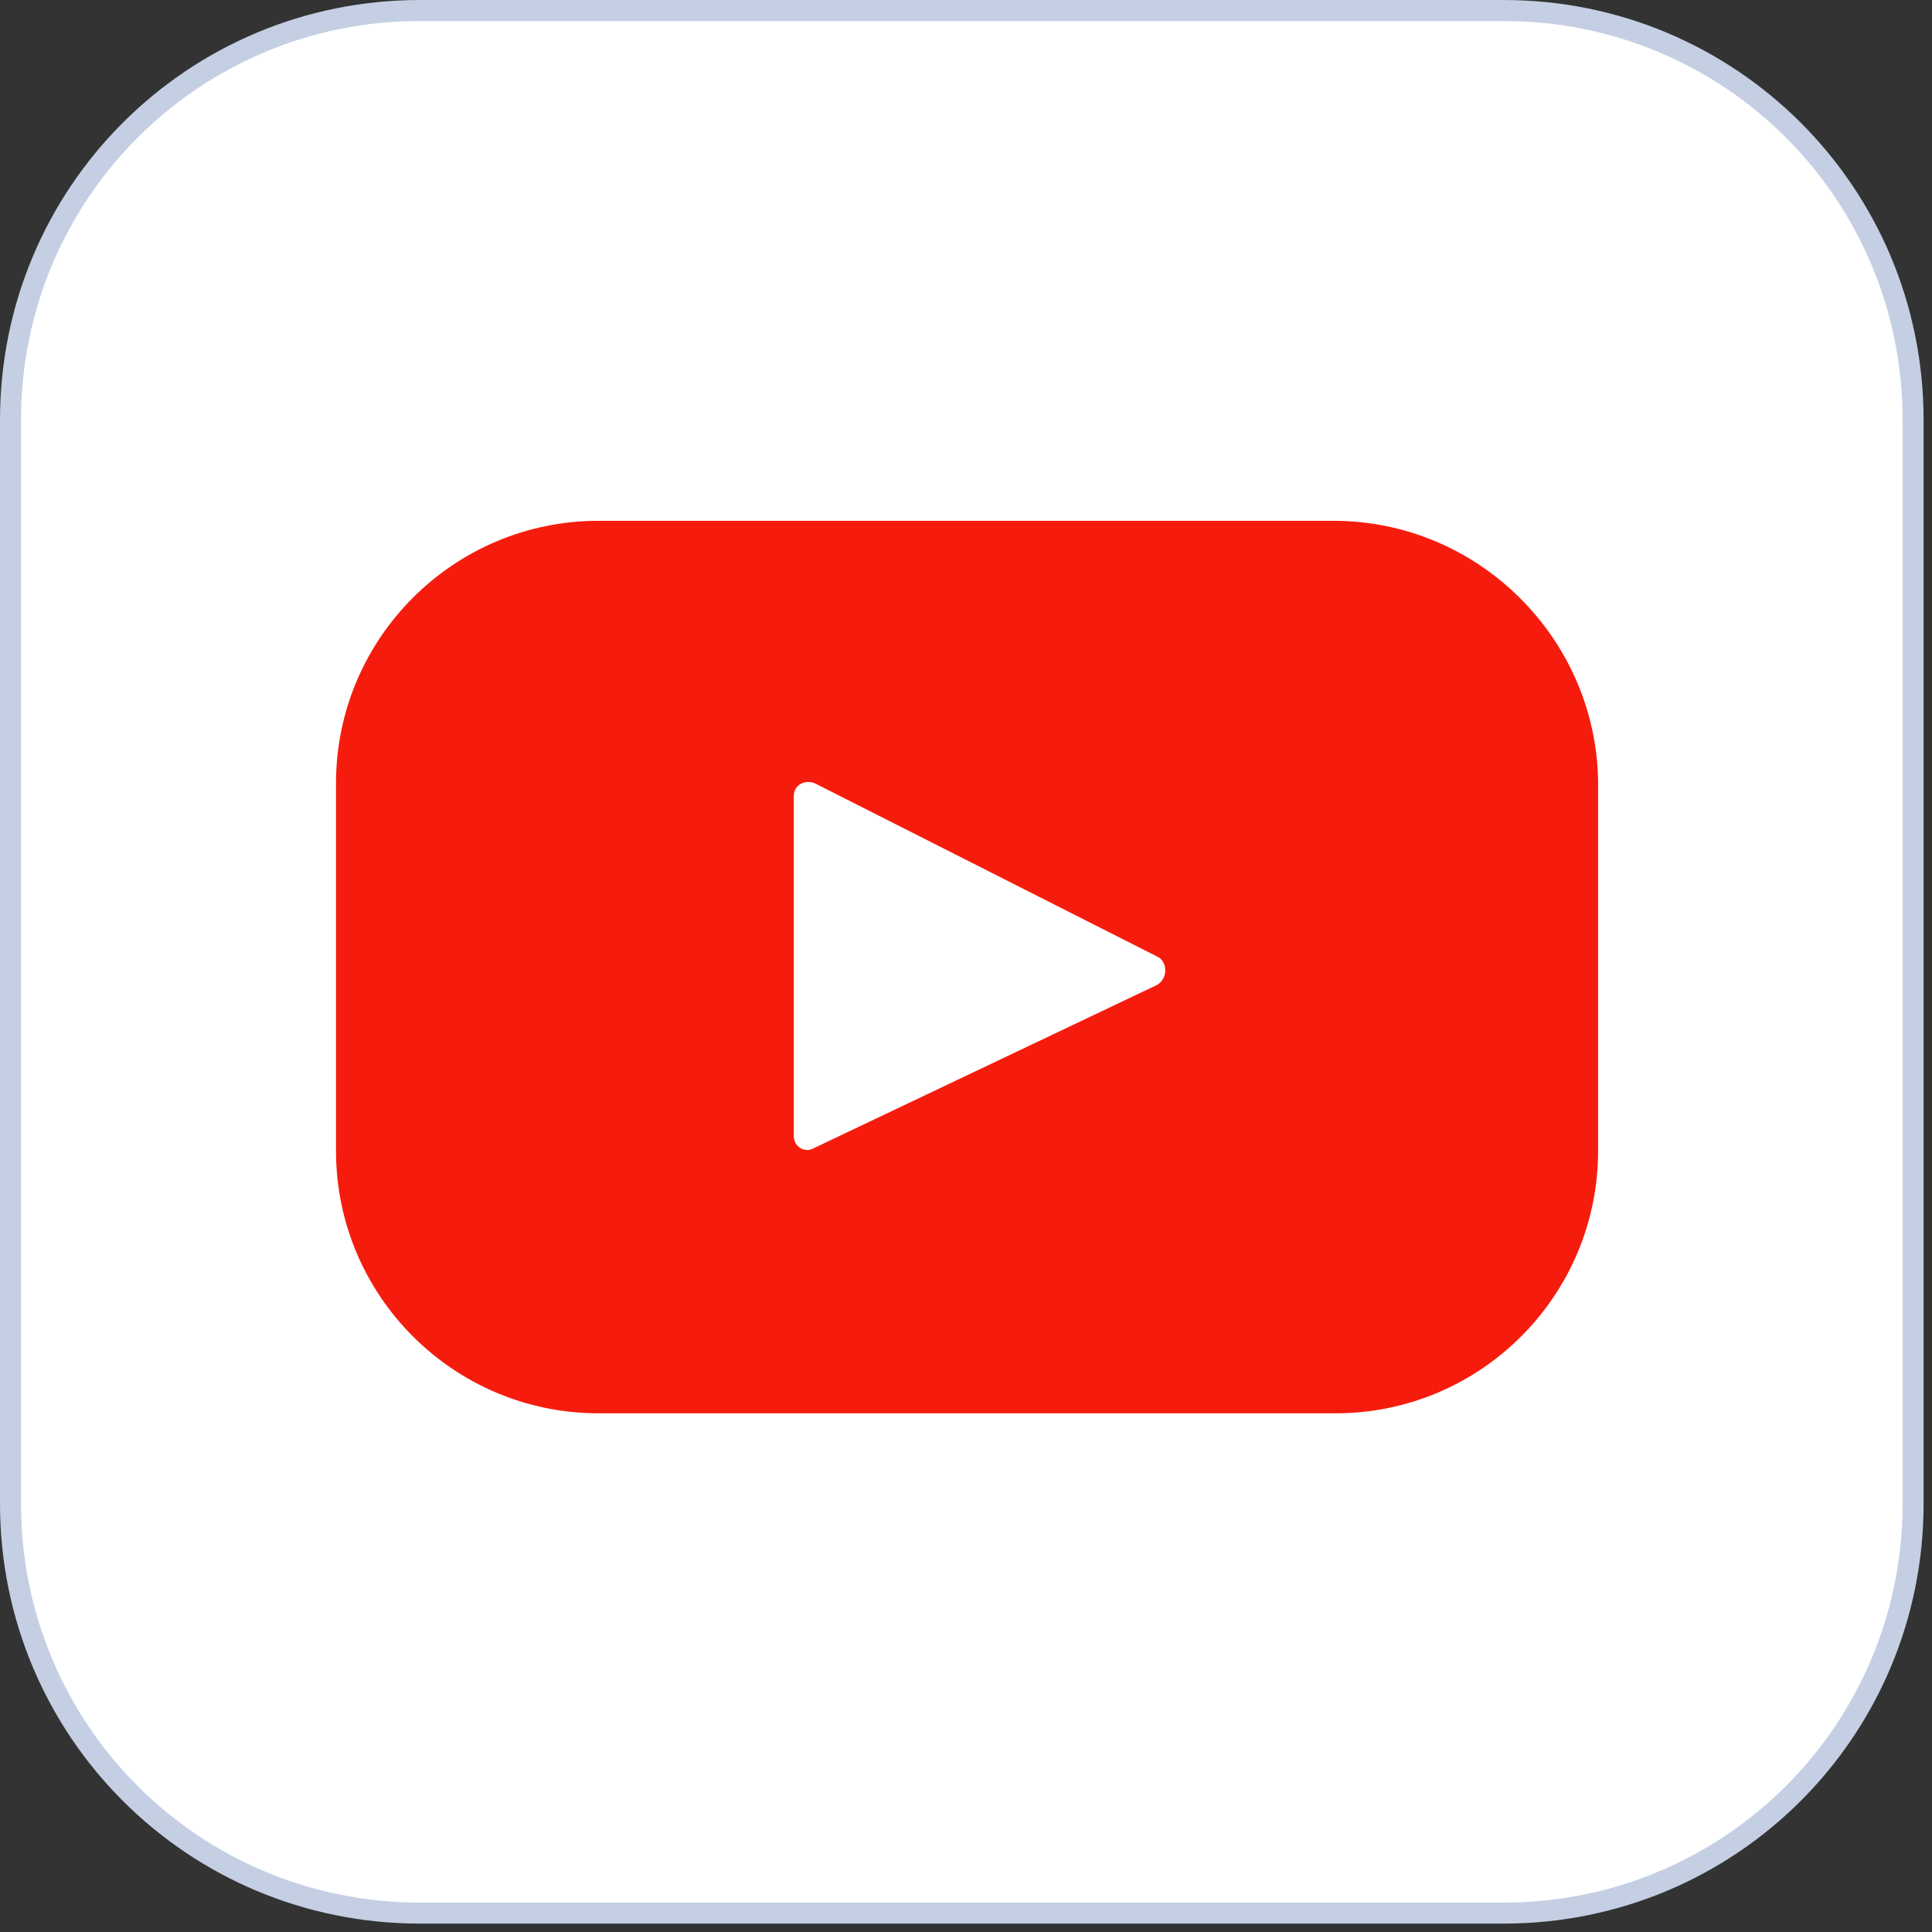
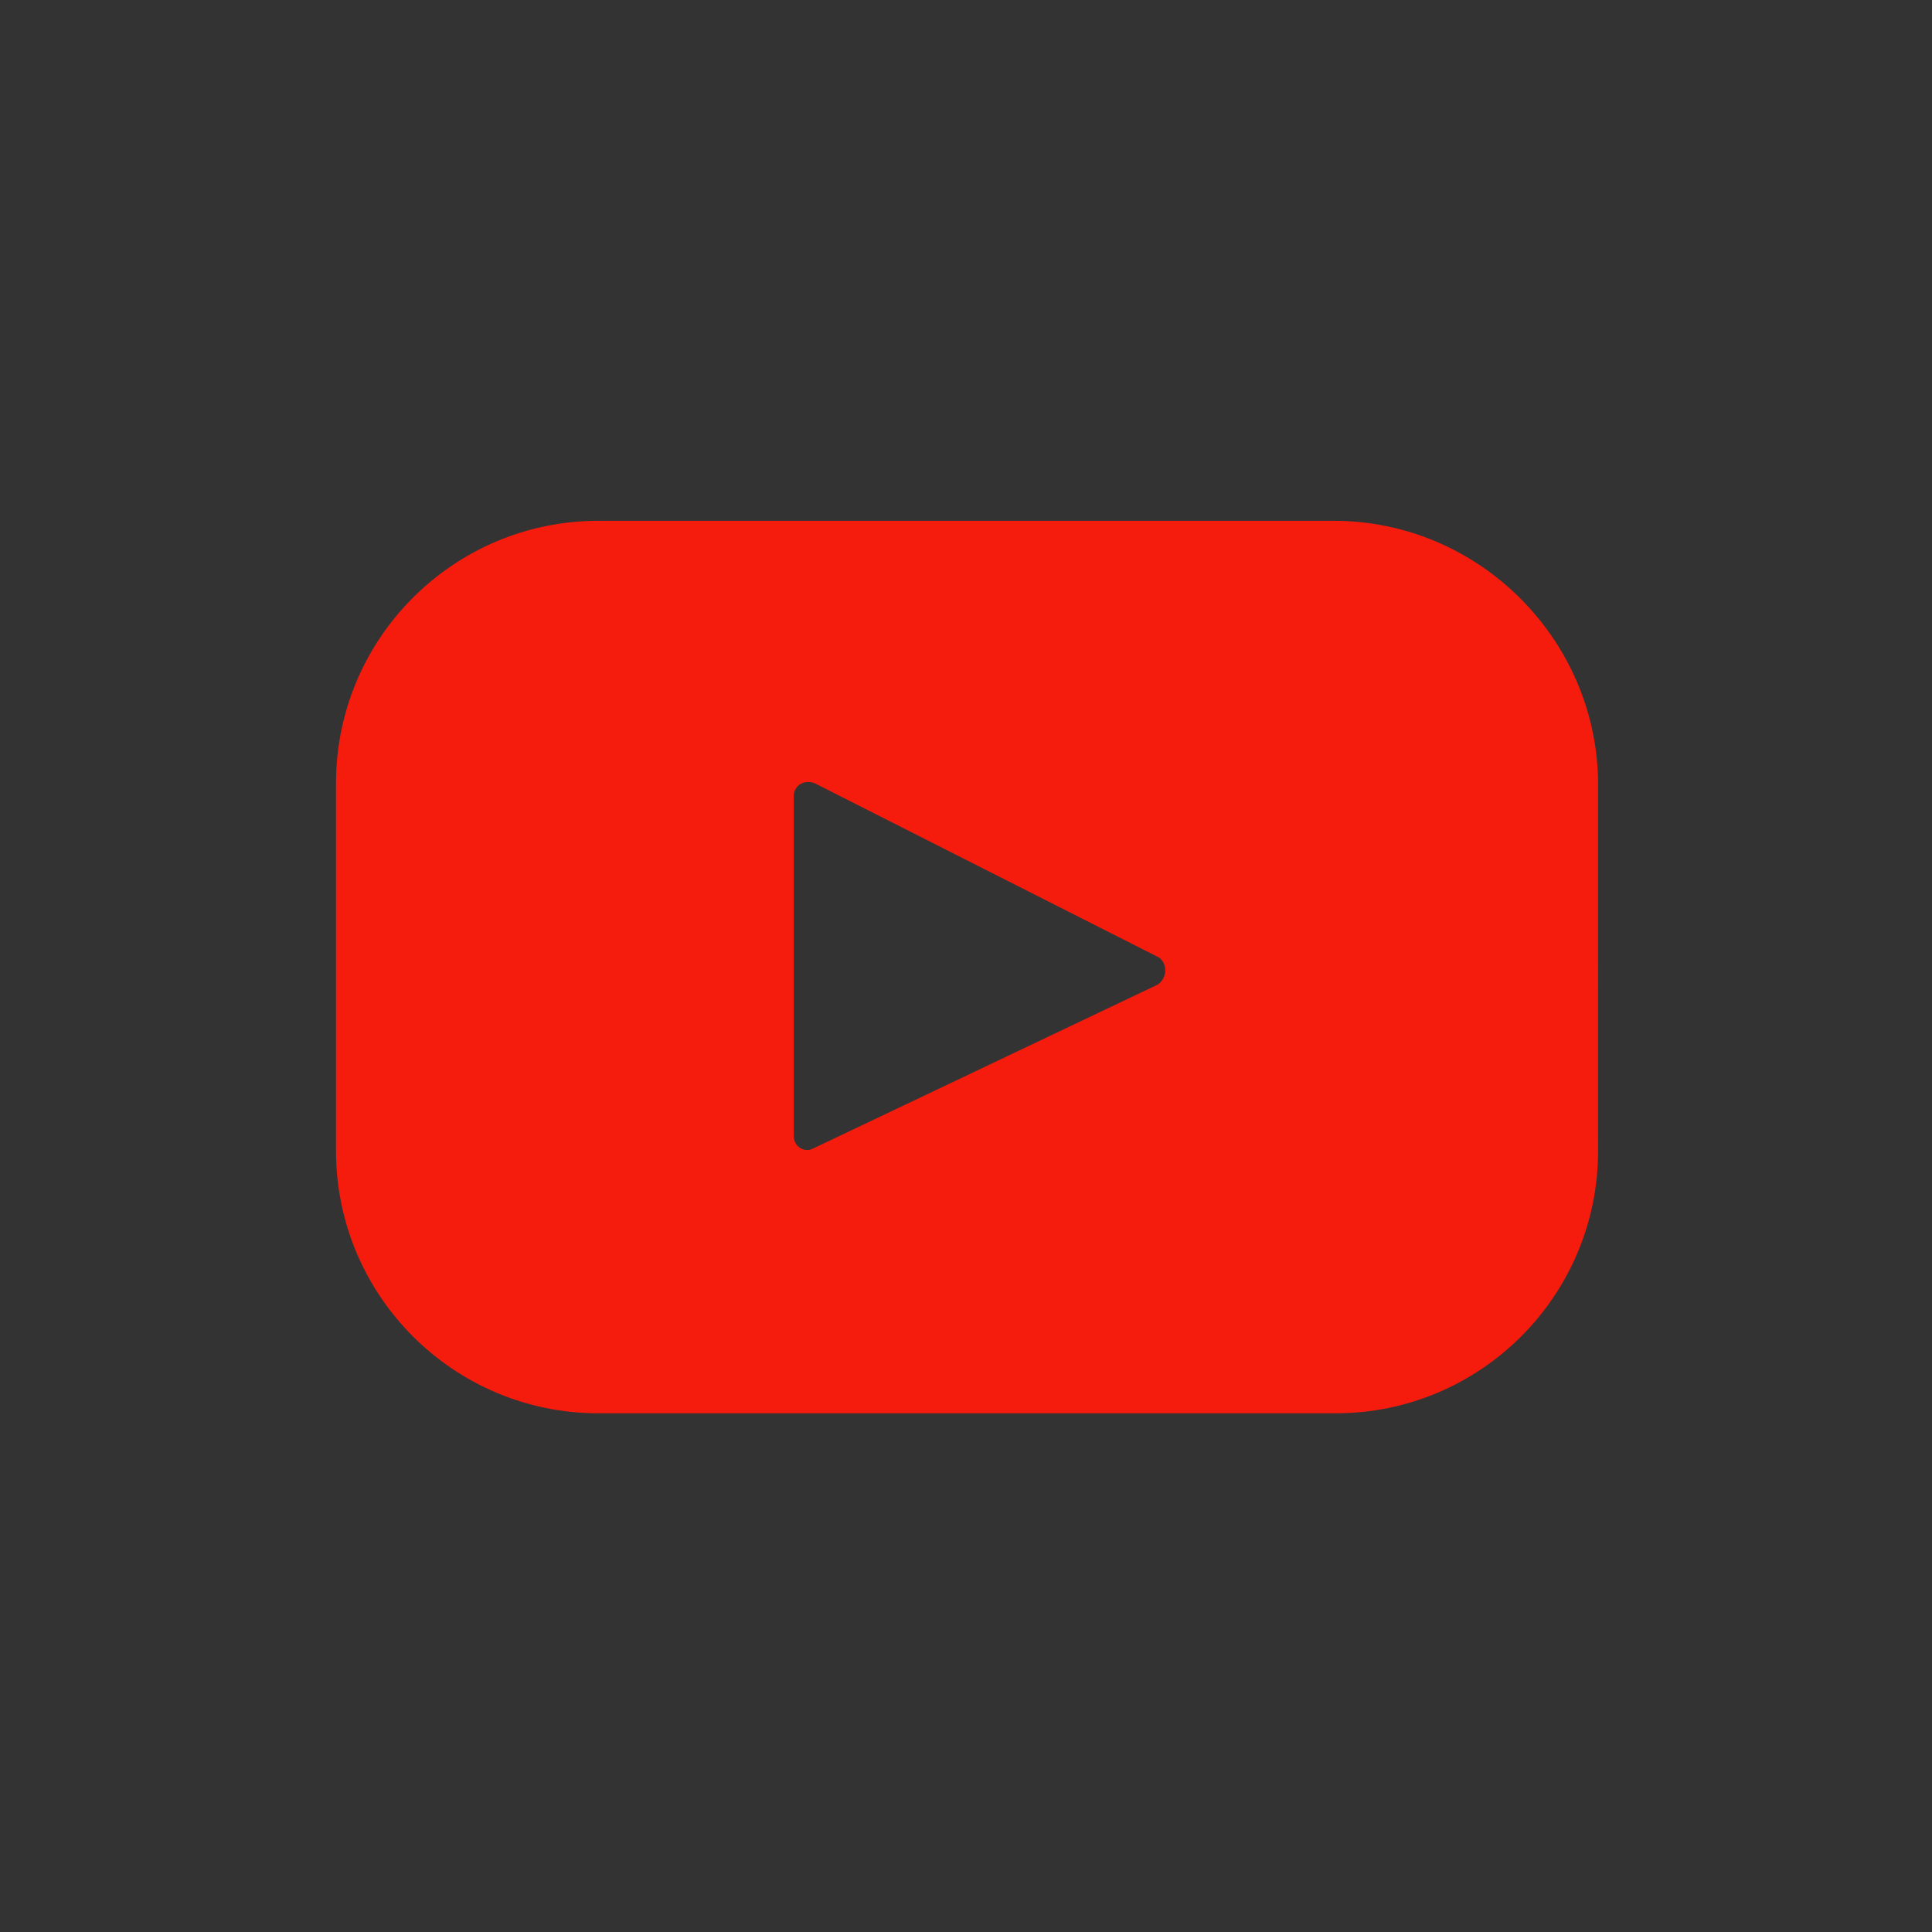
<svg xmlns="http://www.w3.org/2000/svg" id="Layer_1" x="0px" y="0px" viewBox="0 0 92 92" style="enable-background:new 0 0 92 92;" xml:space="preserve">
  <rect x="0" y="0" width="92" height="92" fill="#333333" stroke="none" />
  <style type="text/css">	.stube0{fill:#FFFFFF;stroke:#C4CFE3;}	.sttube1{fill:#F61C0D;}</style>
-   <path class="stube0" d="M20,0.5h51.6c10.8,0,19.5,8.7,19.5,19.5v51.6c0,10.8-8.7,19.5-19.5,19.5H20c-10.8,0-19.5-8.7-19.5-19.5V20 C0.5,9.2,9.2,0.5,20,0.5z" />
  <path class="sttube1" d="M63.5,24.8H28.5c-6.9,0-12.5,5.6-12.5,12.5v17.5c0,6.9,5.6,12.5,12.5,12.5h35.1c6.9,0,12.5-5.6,12.5-12.5V37.2 C76,30.4,70.4,24.8,63.5,24.8z M55.1,46.9l-16.4,7.8c-0.4,0.2-0.9-0.1-0.9-0.6V37.9c0-0.5,0.5-0.8,1-0.6l16.4,8.3 C55.6,45.9,55.6,46.6,55.1,46.9z" />
</svg>